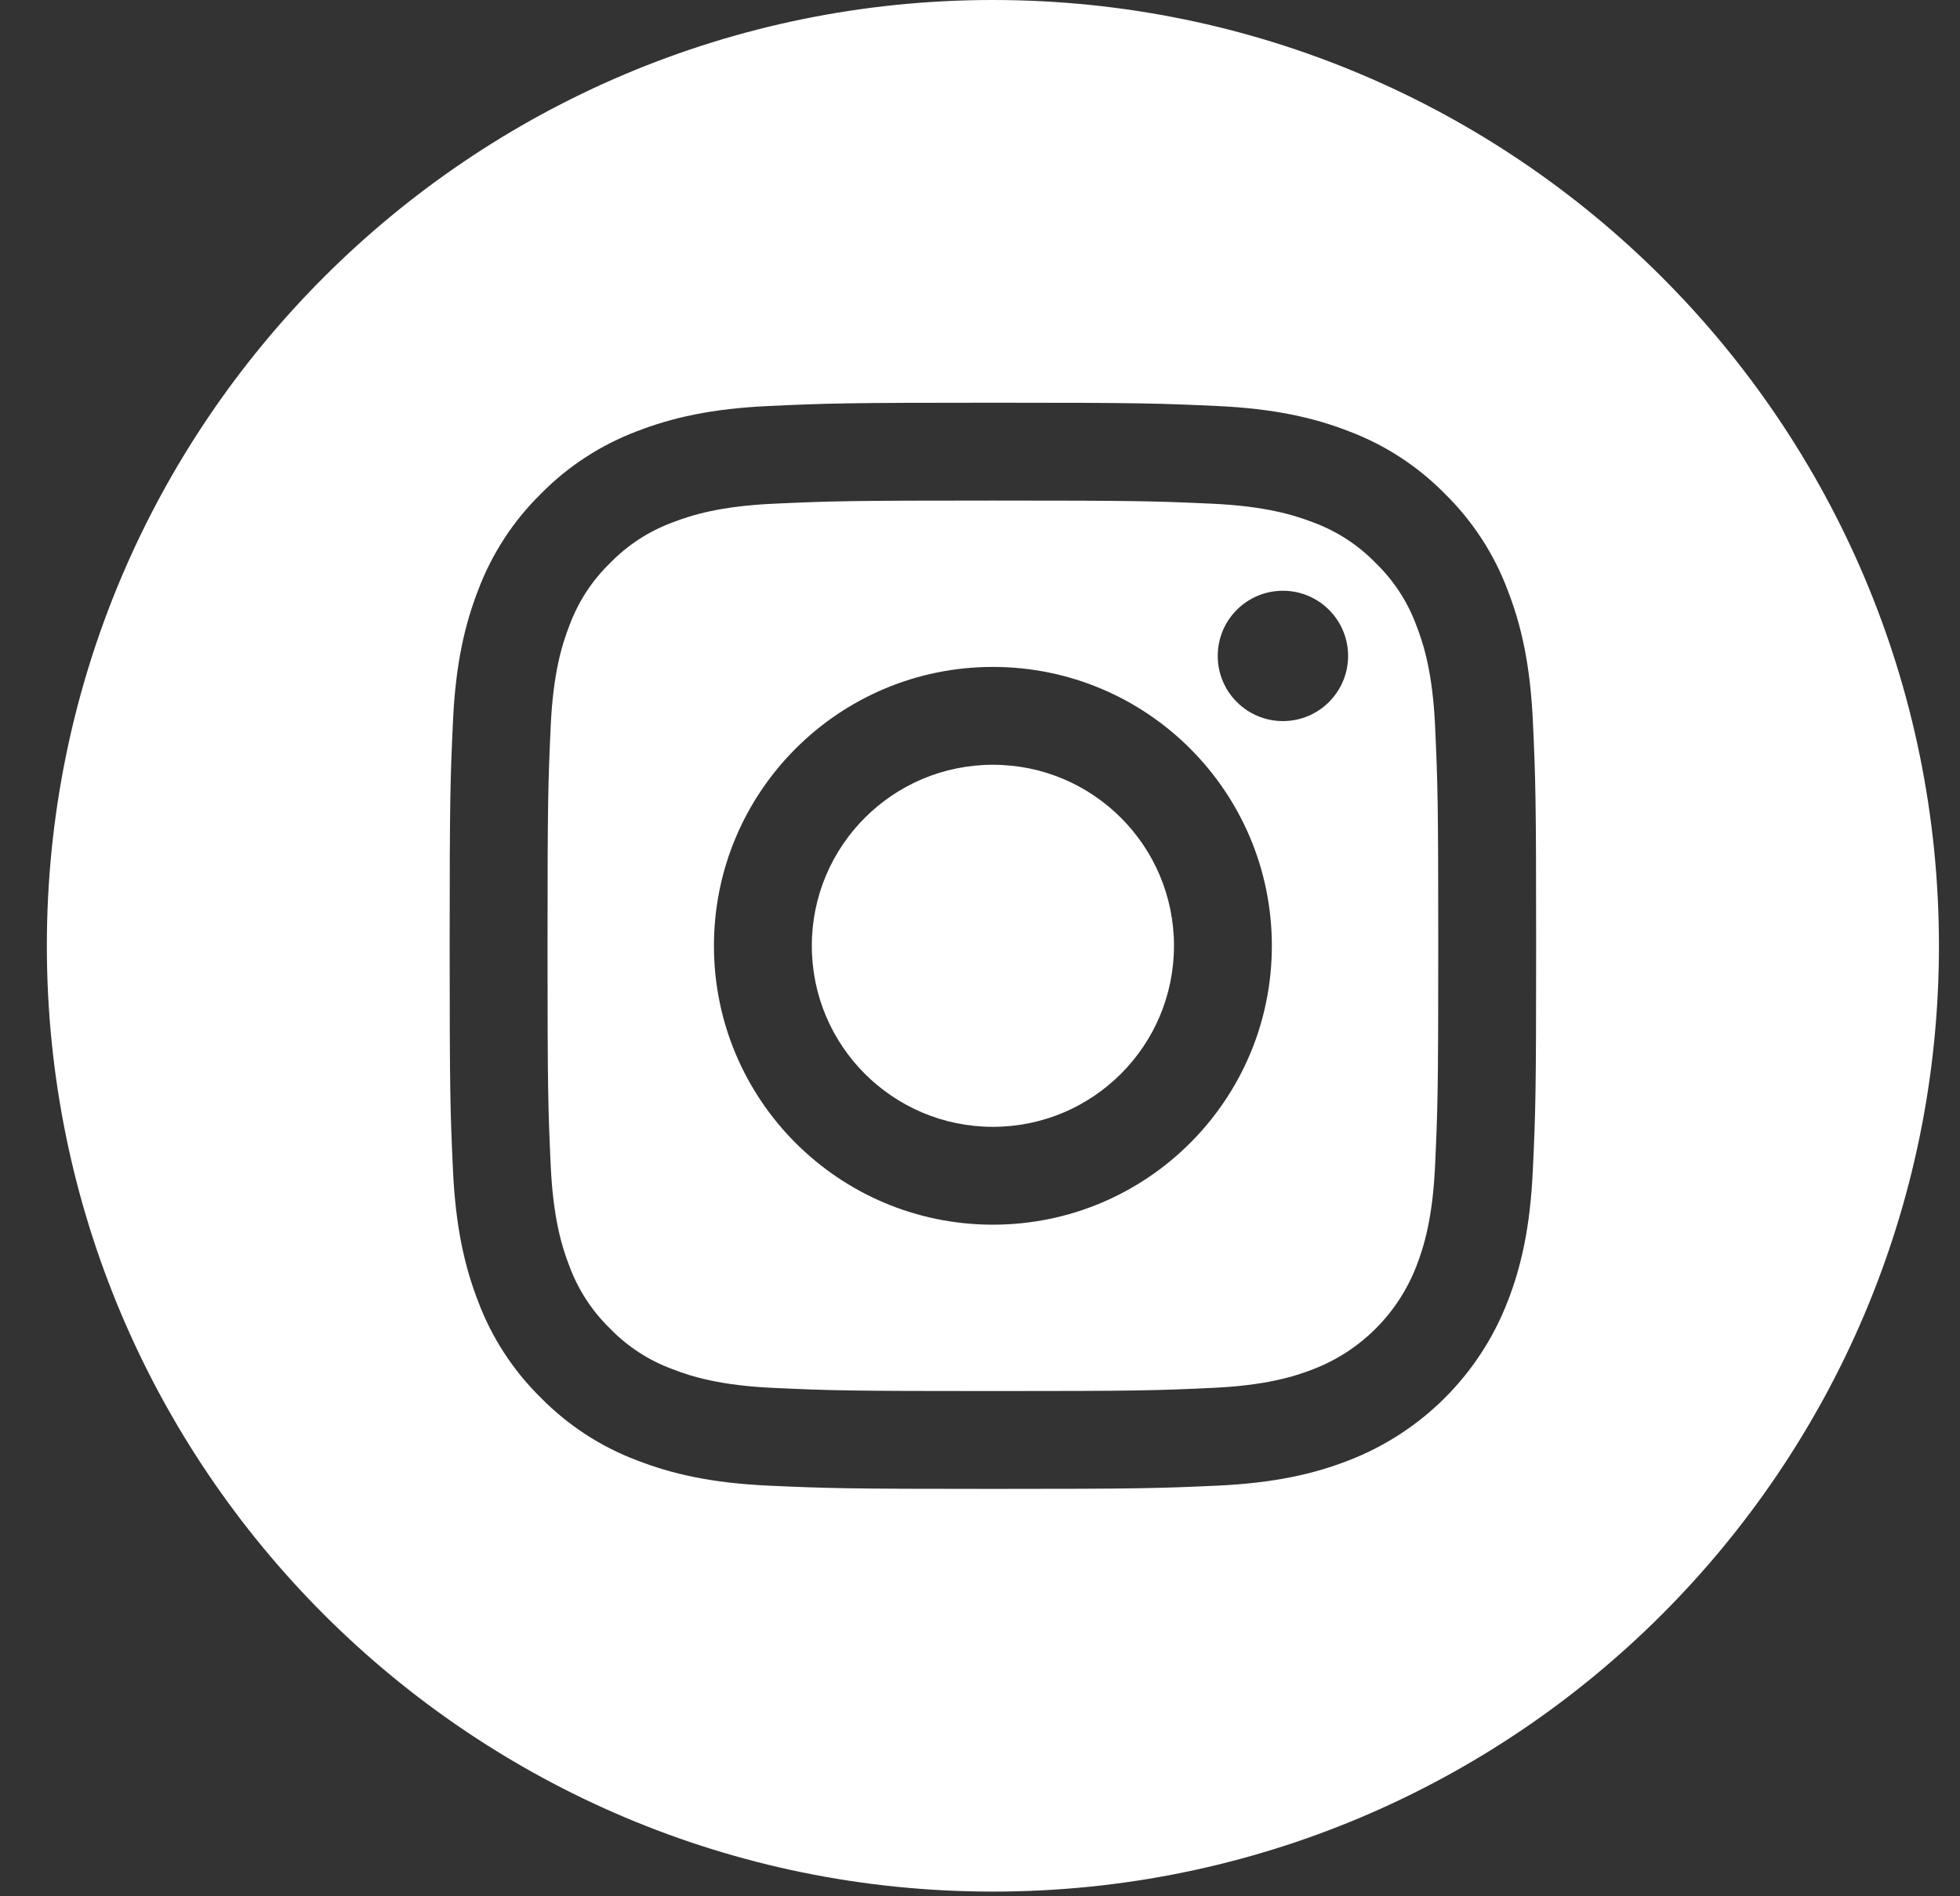
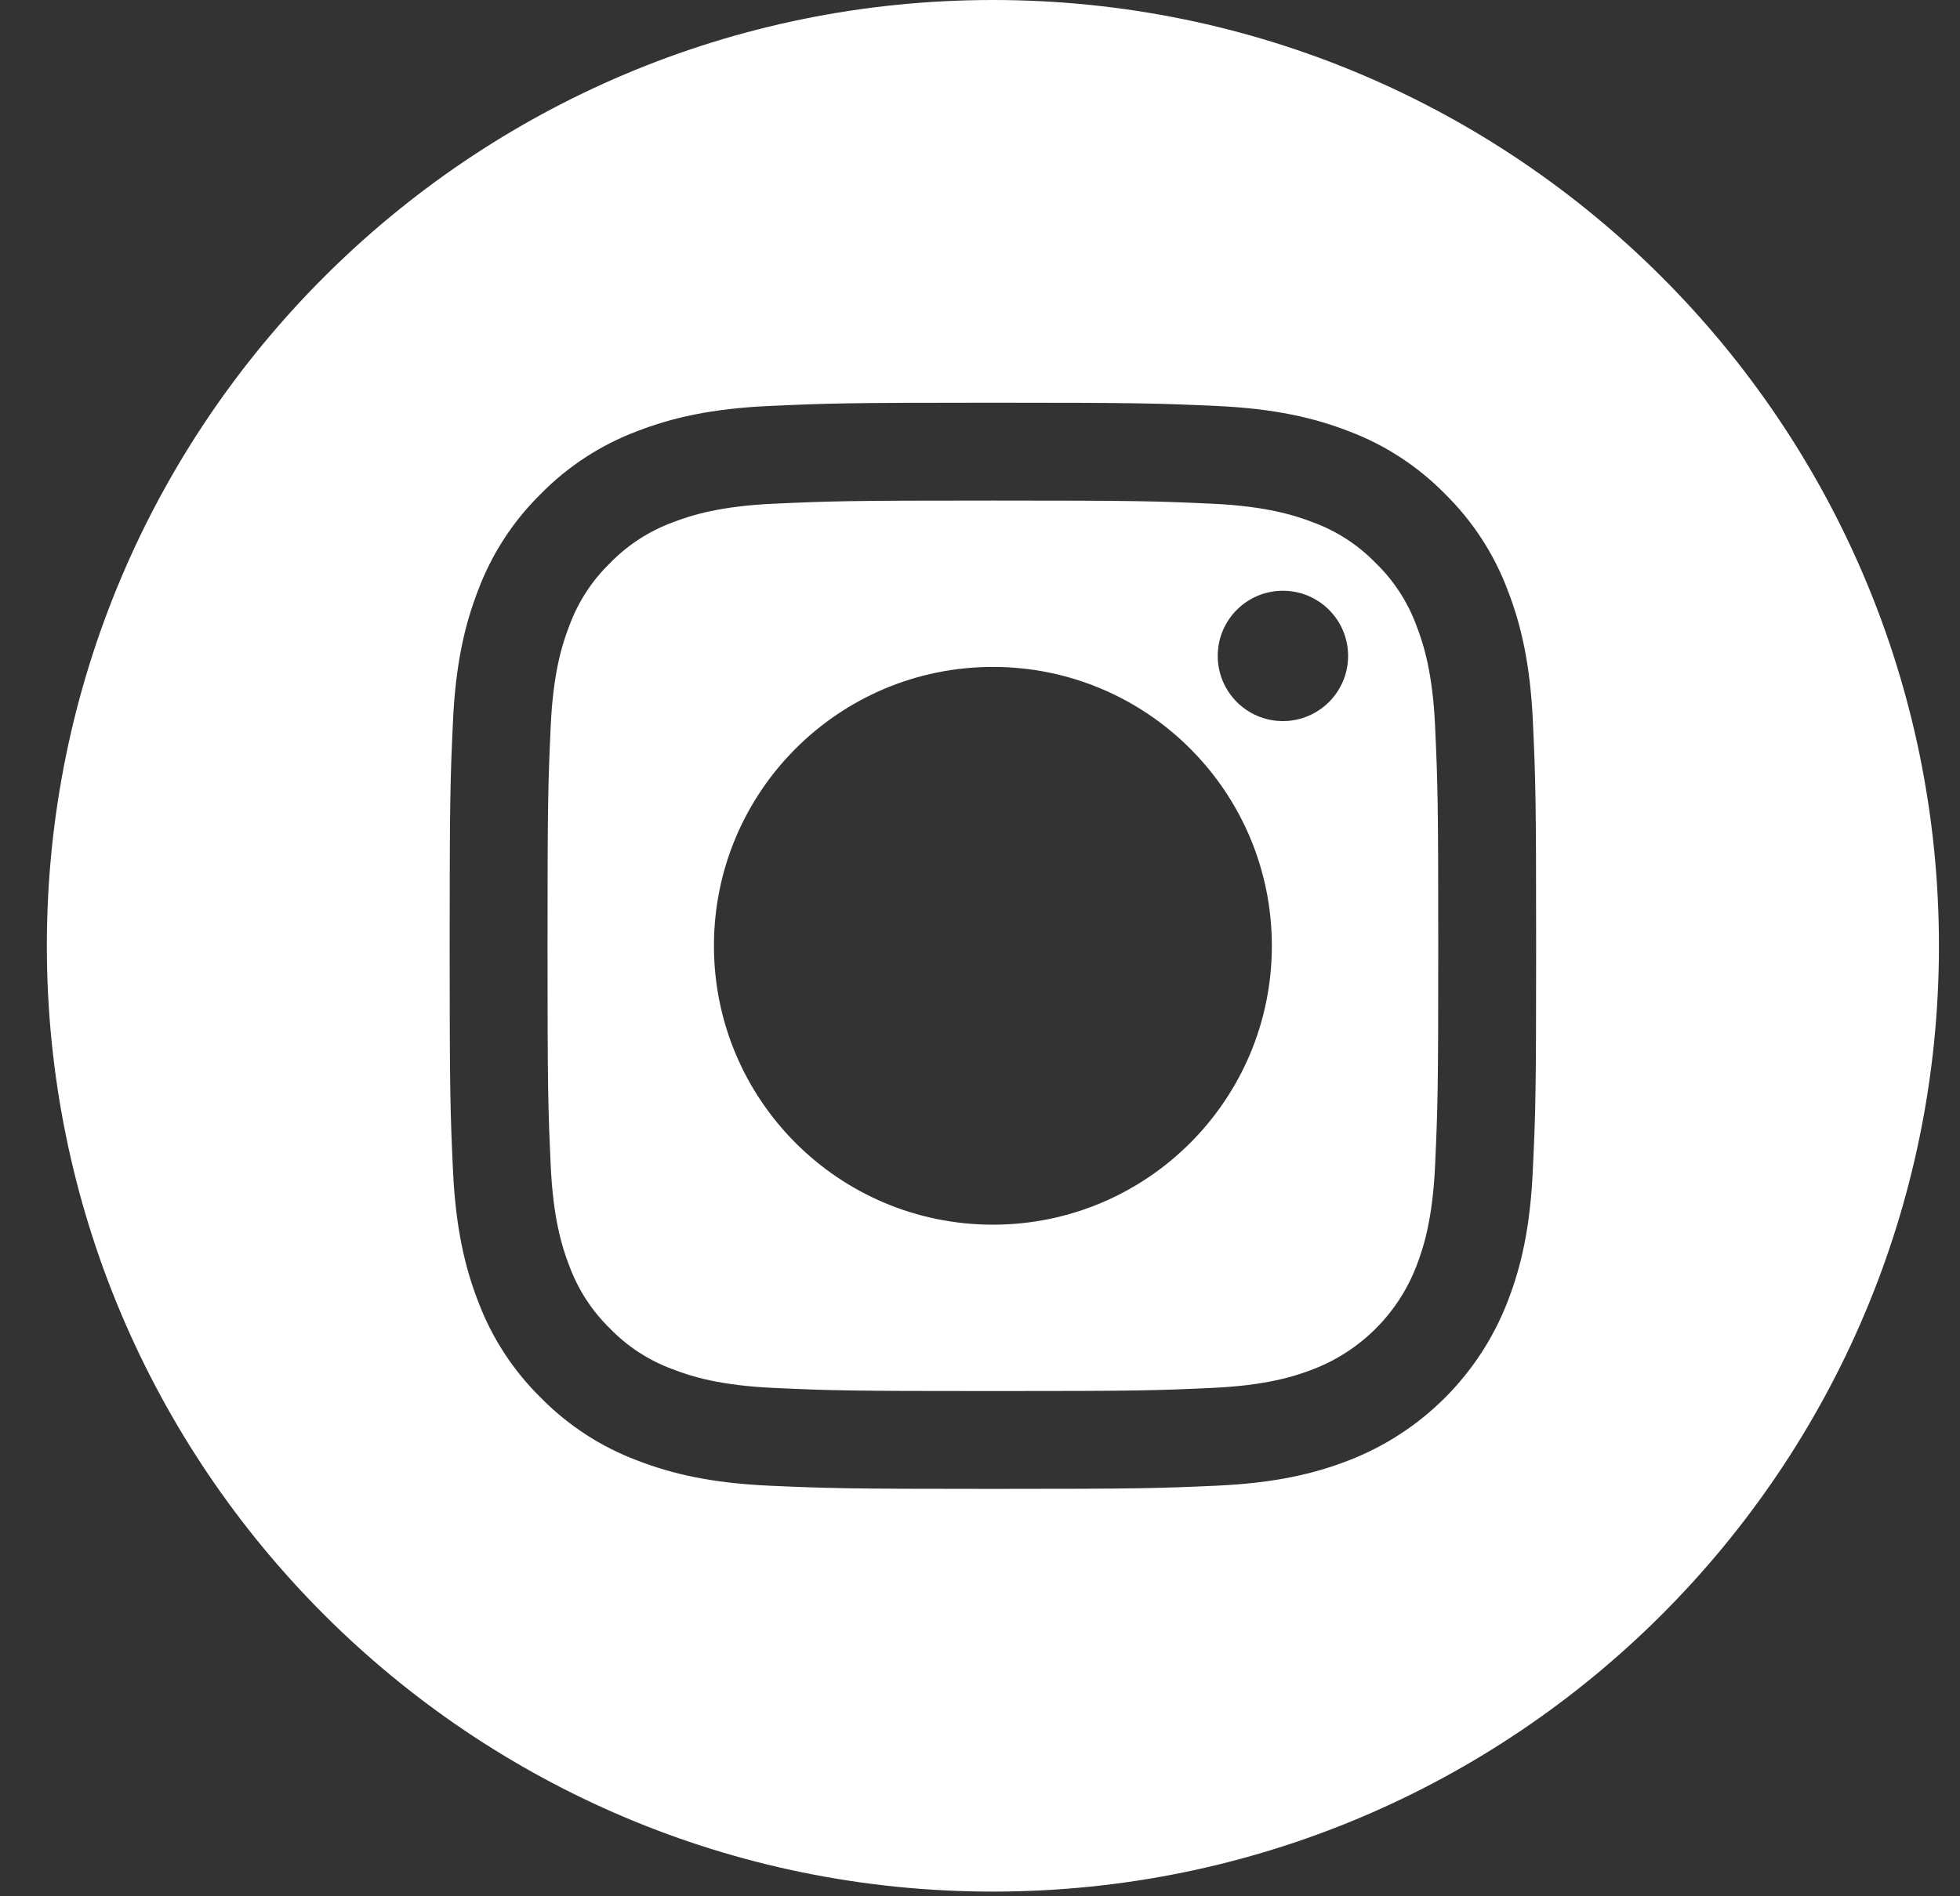
<svg xmlns="http://www.w3.org/2000/svg" width="31" height="30" viewBox="0 0 31 30" fill="none">
  <rect x="0" y="0" width="31" height="30" fill="#333333" stroke="none" />
-   <path d="M18.568 14.963C18.568 16.545 17.286 17.827 15.704 17.827C14.122 17.827 12.84 16.545 12.84 14.963C12.84 13.381 14.122 12.099 15.704 12.099C17.286 12.099 18.568 13.381 18.568 14.963Z" fill="white" />
  <path d="M22.402 9.896C22.265 9.523 22.045 9.185 21.759 8.908C21.482 8.622 21.145 8.403 20.771 8.265C20.469 8.148 20.014 8.008 19.176 7.969C18.27 7.928 17.998 7.919 15.704 7.919C13.41 7.919 13.138 7.928 12.232 7.969C11.394 8.008 10.939 8.148 10.637 8.265C10.264 8.403 9.926 8.622 9.649 8.908C9.363 9.185 9.144 9.522 9.006 9.896C8.888 10.198 8.748 10.654 8.71 11.491C8.669 12.397 8.66 12.669 8.66 14.963C8.66 17.258 8.669 17.529 8.71 18.435C8.748 19.273 8.888 19.728 9.006 20.031C9.144 20.404 9.363 20.741 9.649 21.019C9.926 21.304 10.263 21.524 10.637 21.661C10.939 21.779 11.394 21.919 12.232 21.957C13.138 21.999 13.409 22.007 15.704 22.007C17.998 22.007 18.27 21.999 19.176 21.957C20.014 21.919 20.469 21.779 20.771 21.661C21.521 21.372 22.113 20.78 22.402 20.031C22.52 19.728 22.66 19.273 22.698 18.435C22.739 17.529 22.748 17.258 22.748 14.963C22.748 12.669 22.739 12.397 22.698 11.491C22.66 10.654 22.52 10.198 22.402 9.896ZM15.704 19.375C13.267 19.375 11.292 17.4 11.292 14.963C11.292 12.526 13.267 10.551 15.704 10.551C18.141 10.551 20.116 12.526 20.116 14.963C20.116 17.4 18.141 19.375 15.704 19.375ZM20.291 11.408C19.721 11.408 19.26 10.946 19.26 10.377C19.26 9.807 19.721 9.346 20.291 9.346C20.86 9.346 21.322 9.807 21.322 10.377C21.322 10.946 20.86 11.408 20.291 11.408Z" fill="white" />
  <path d="M15.704 0C7.441 0 0.741 6.701 0.741 14.963C0.741 23.226 7.441 29.926 15.704 29.926C23.967 29.926 30.667 23.226 30.667 14.963C30.667 6.701 23.967 0 15.704 0ZM24.244 18.506C24.203 19.42 24.058 20.045 23.845 20.591C23.399 21.745 22.486 22.658 21.332 23.104C20.786 23.317 20.161 23.462 19.247 23.504C18.331 23.545 18.038 23.555 15.704 23.555C13.371 23.555 13.078 23.545 12.162 23.504C11.247 23.462 10.623 23.317 10.076 23.104C9.503 22.889 8.984 22.55 8.554 22.113C8.117 21.684 7.779 21.165 7.563 20.591C7.351 20.045 7.206 19.42 7.164 18.506C7.122 17.589 7.112 17.297 7.112 14.963C7.112 12.63 7.122 12.337 7.164 11.421C7.205 10.506 7.351 9.882 7.563 9.335C7.779 8.762 8.117 8.242 8.554 7.813C8.983 7.376 9.503 7.038 10.076 6.822C10.623 6.61 11.247 6.465 12.162 6.423C13.078 6.381 13.371 6.371 15.704 6.371C18.038 6.371 18.33 6.381 19.247 6.423C20.161 6.465 20.786 6.61 21.332 6.822C21.906 7.038 22.425 7.376 22.854 7.813C23.291 8.243 23.63 8.762 23.845 9.335C24.058 9.882 24.203 10.506 24.245 11.421C24.287 12.337 24.296 12.63 24.296 14.963C24.296 17.297 24.287 17.589 24.244 18.506Z" fill="white" />
</svg>